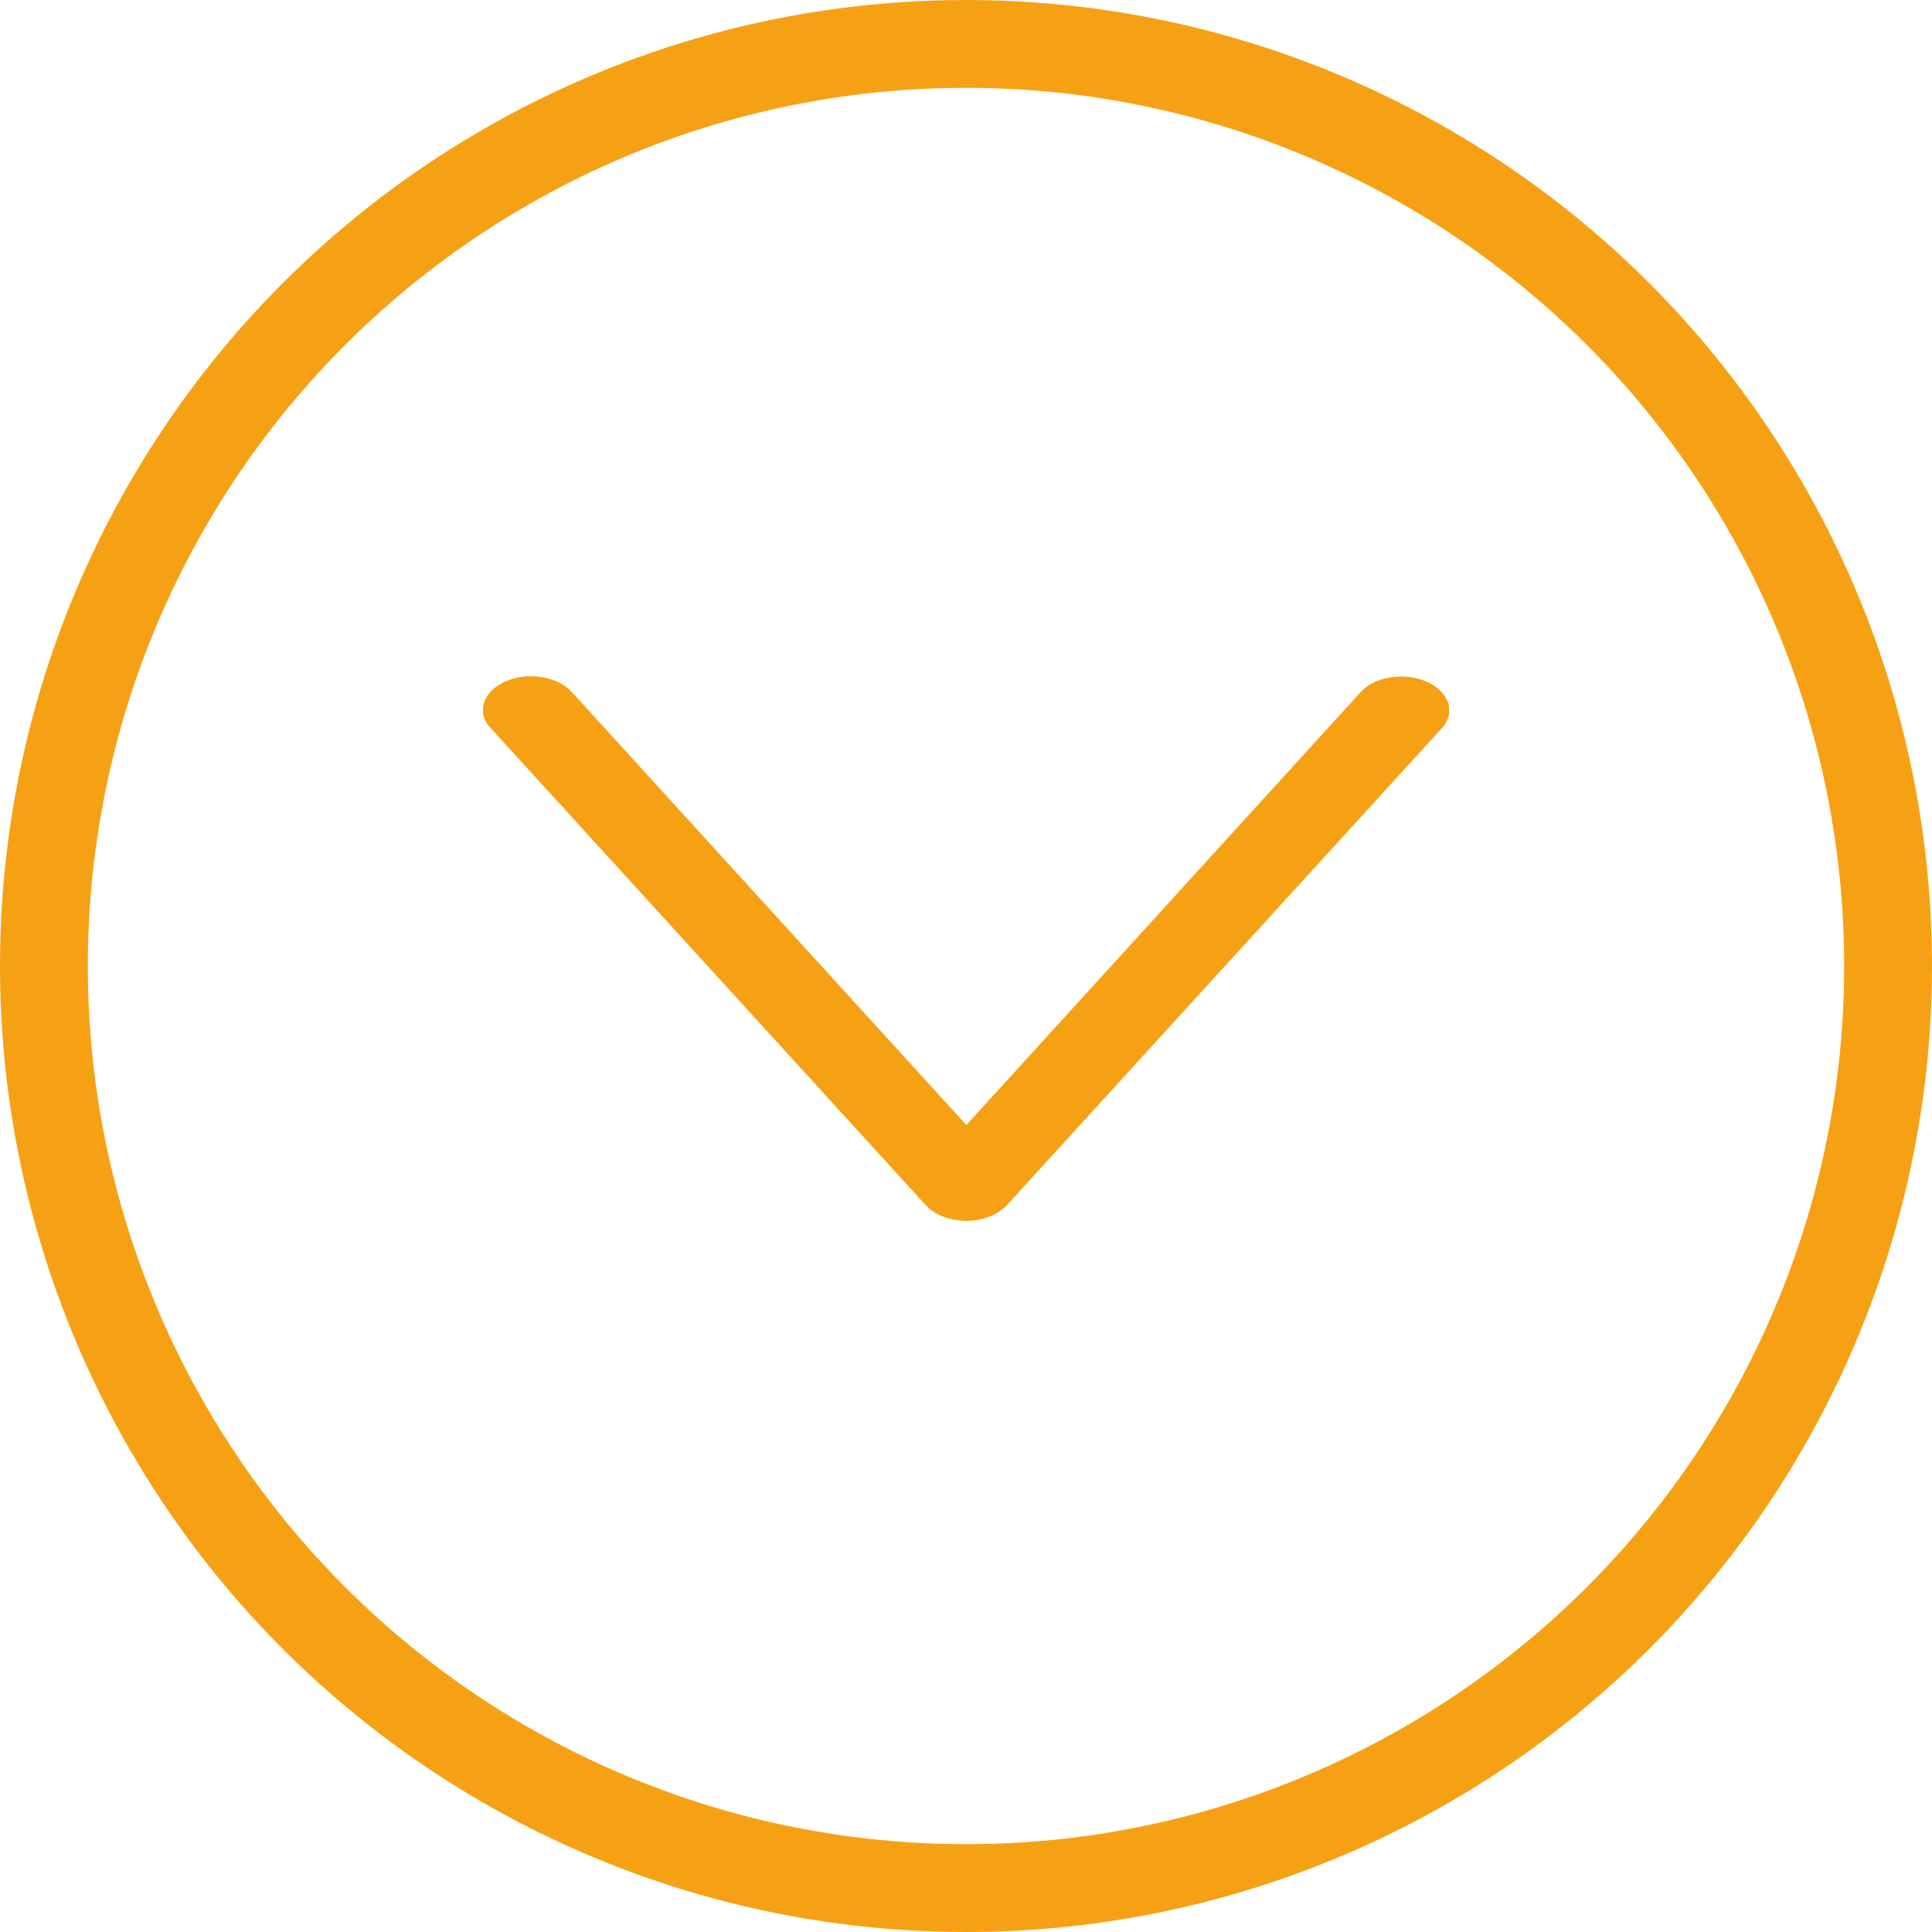
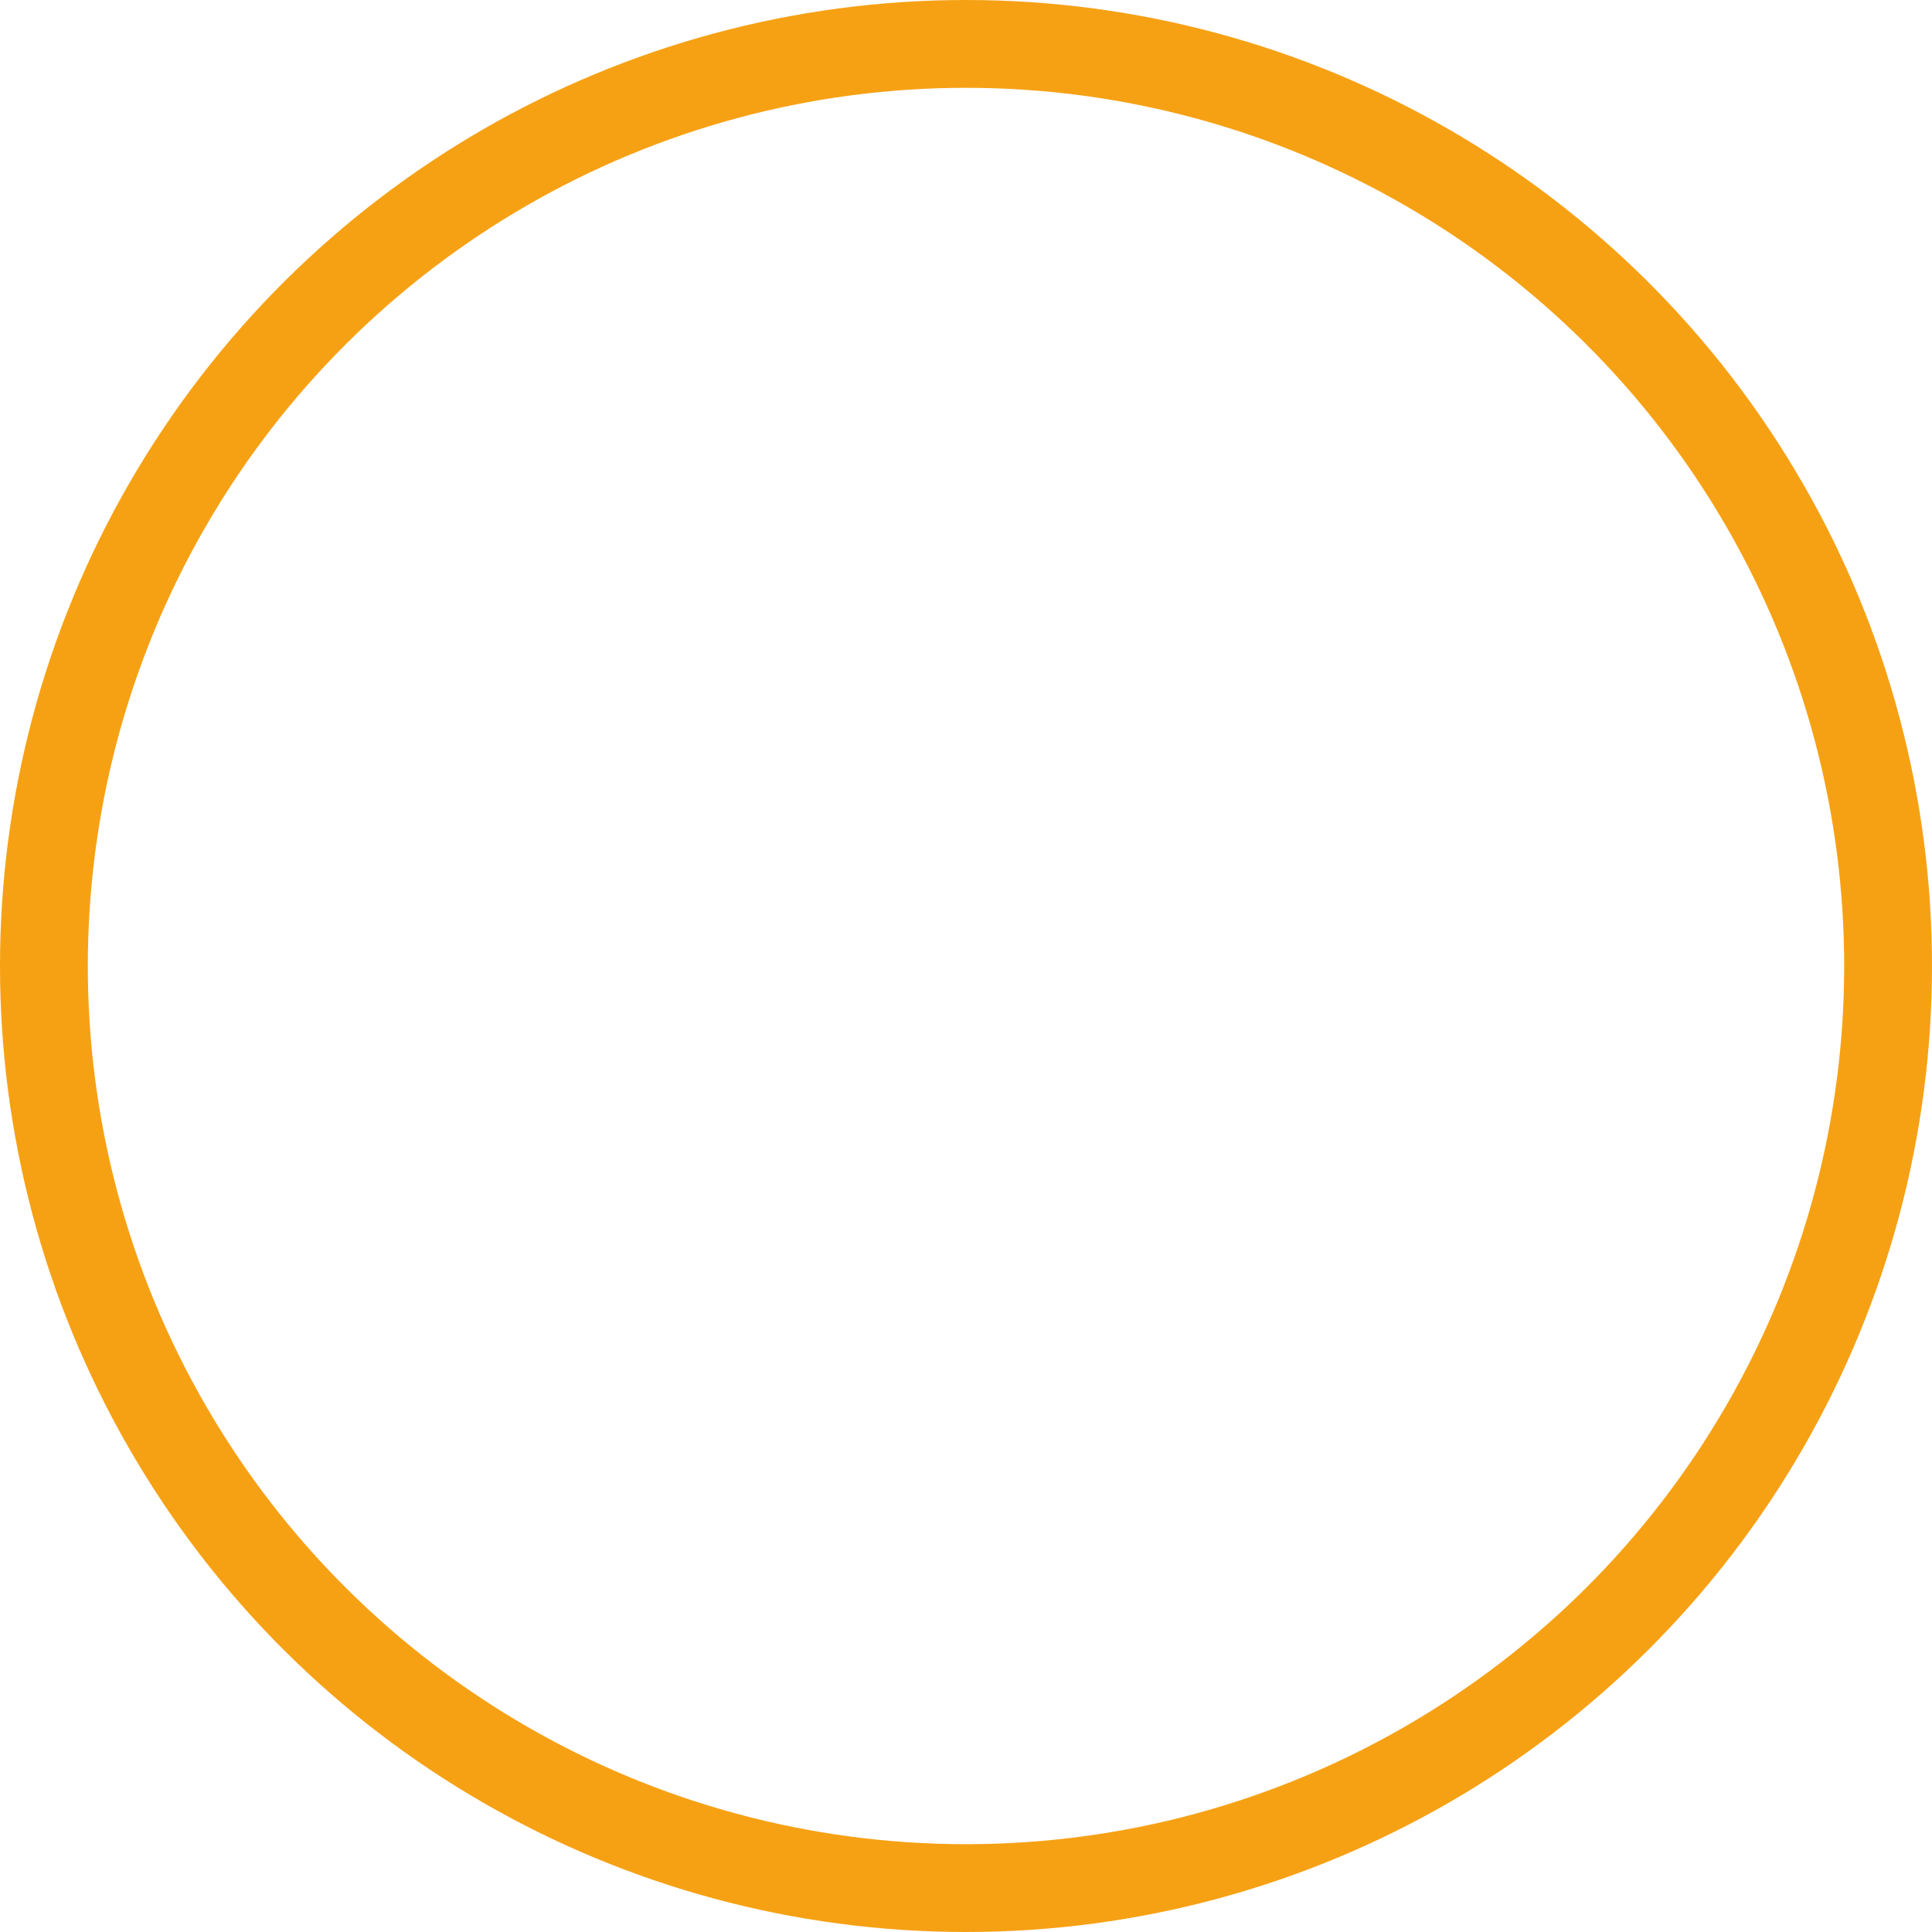
<svg xmlns="http://www.w3.org/2000/svg" width="22" height="22" viewBox="0 0 22 22" fill="none">
  <circle cx="11" cy="11" r="10.5" transform="rotate(90 11 11)" stroke="#F6A114" />
  <g clip-path="url(#asz0fj5zaa)">
-     <path d="M16.248 7.763c-.251-.11-.589-.063-.754.118l-4.49 4.93-4.492-4.93c-.165-.18-.51-.236-.761-.118-.252.11-.33.353-.165.526l4.954 5.433c.102.11.275.18.463.18.189 0 .361-.07.464-.18L16.42 8.29a.315.315 0 0 0 .086-.204c-.008-.126-.094-.251-.259-.322z" fill="#F6A114" />
-   </g>
+     </g>
  <defs>
    <clipPath id="asz0fj5zaa">
      <path fill="#fff" transform="rotate(-90 9.701 4.201)" d="M0 0h6.203v11H0z" />
    </clipPath>
  </defs>
</svg>